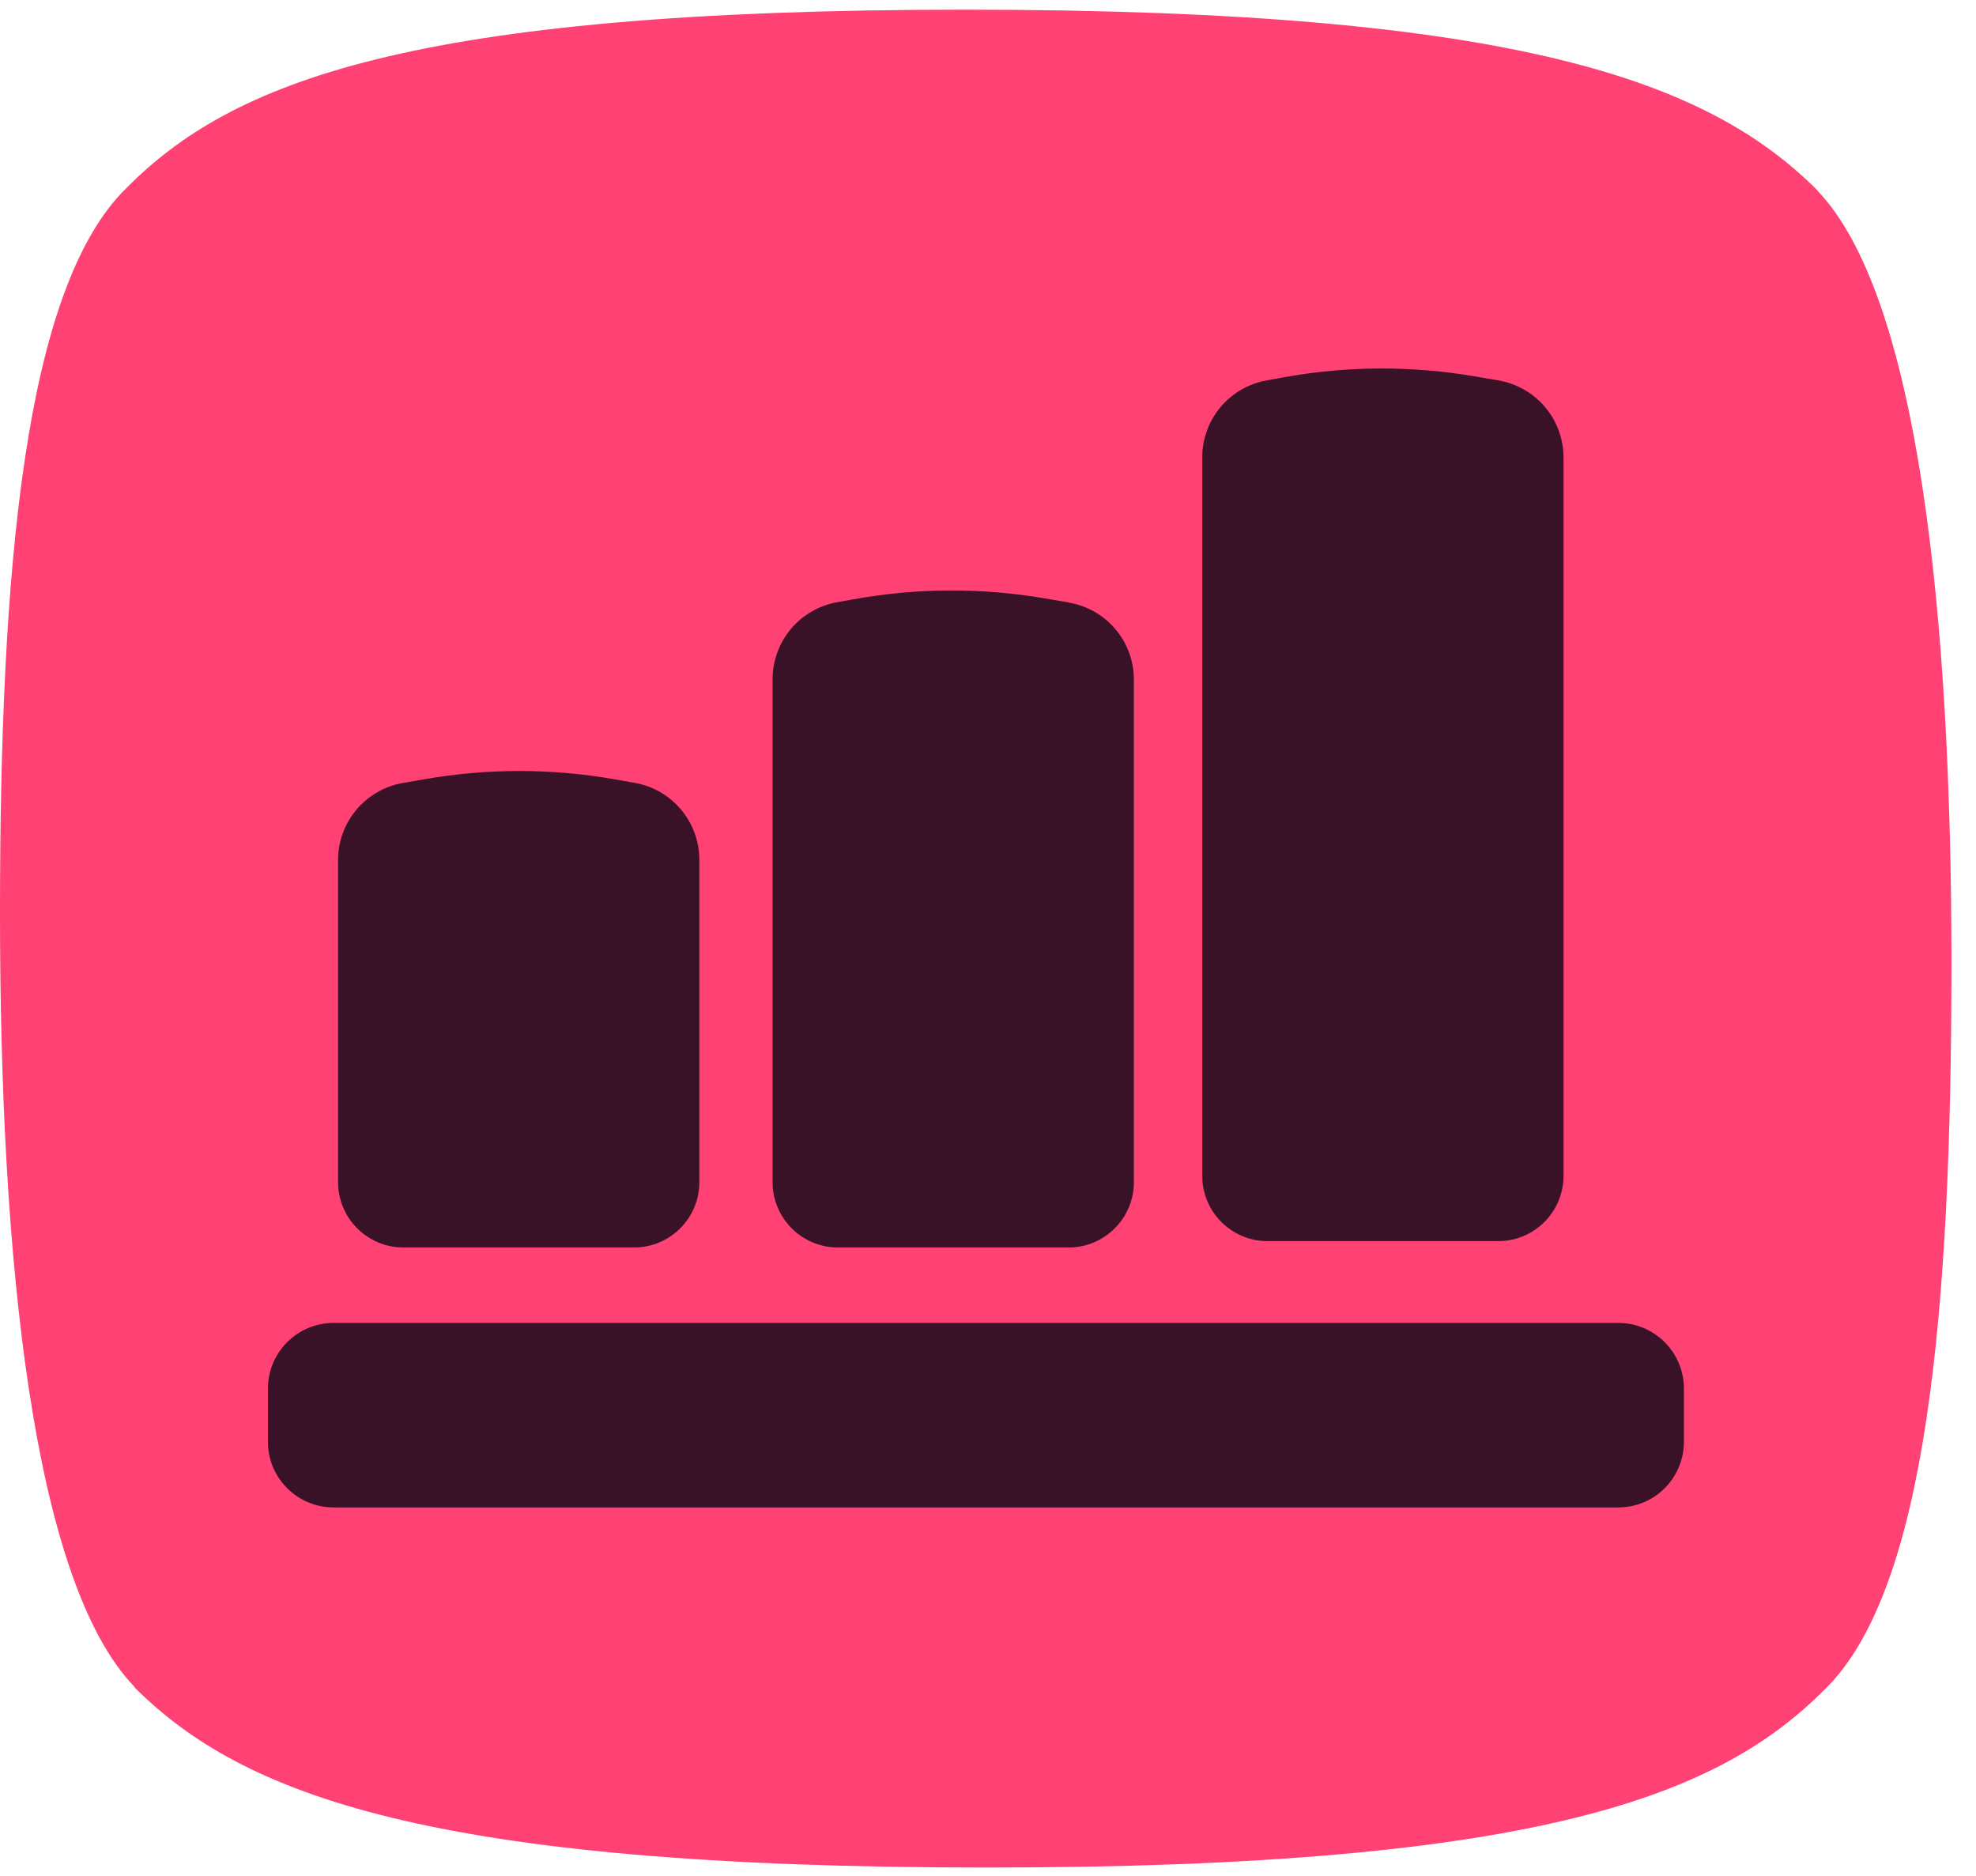
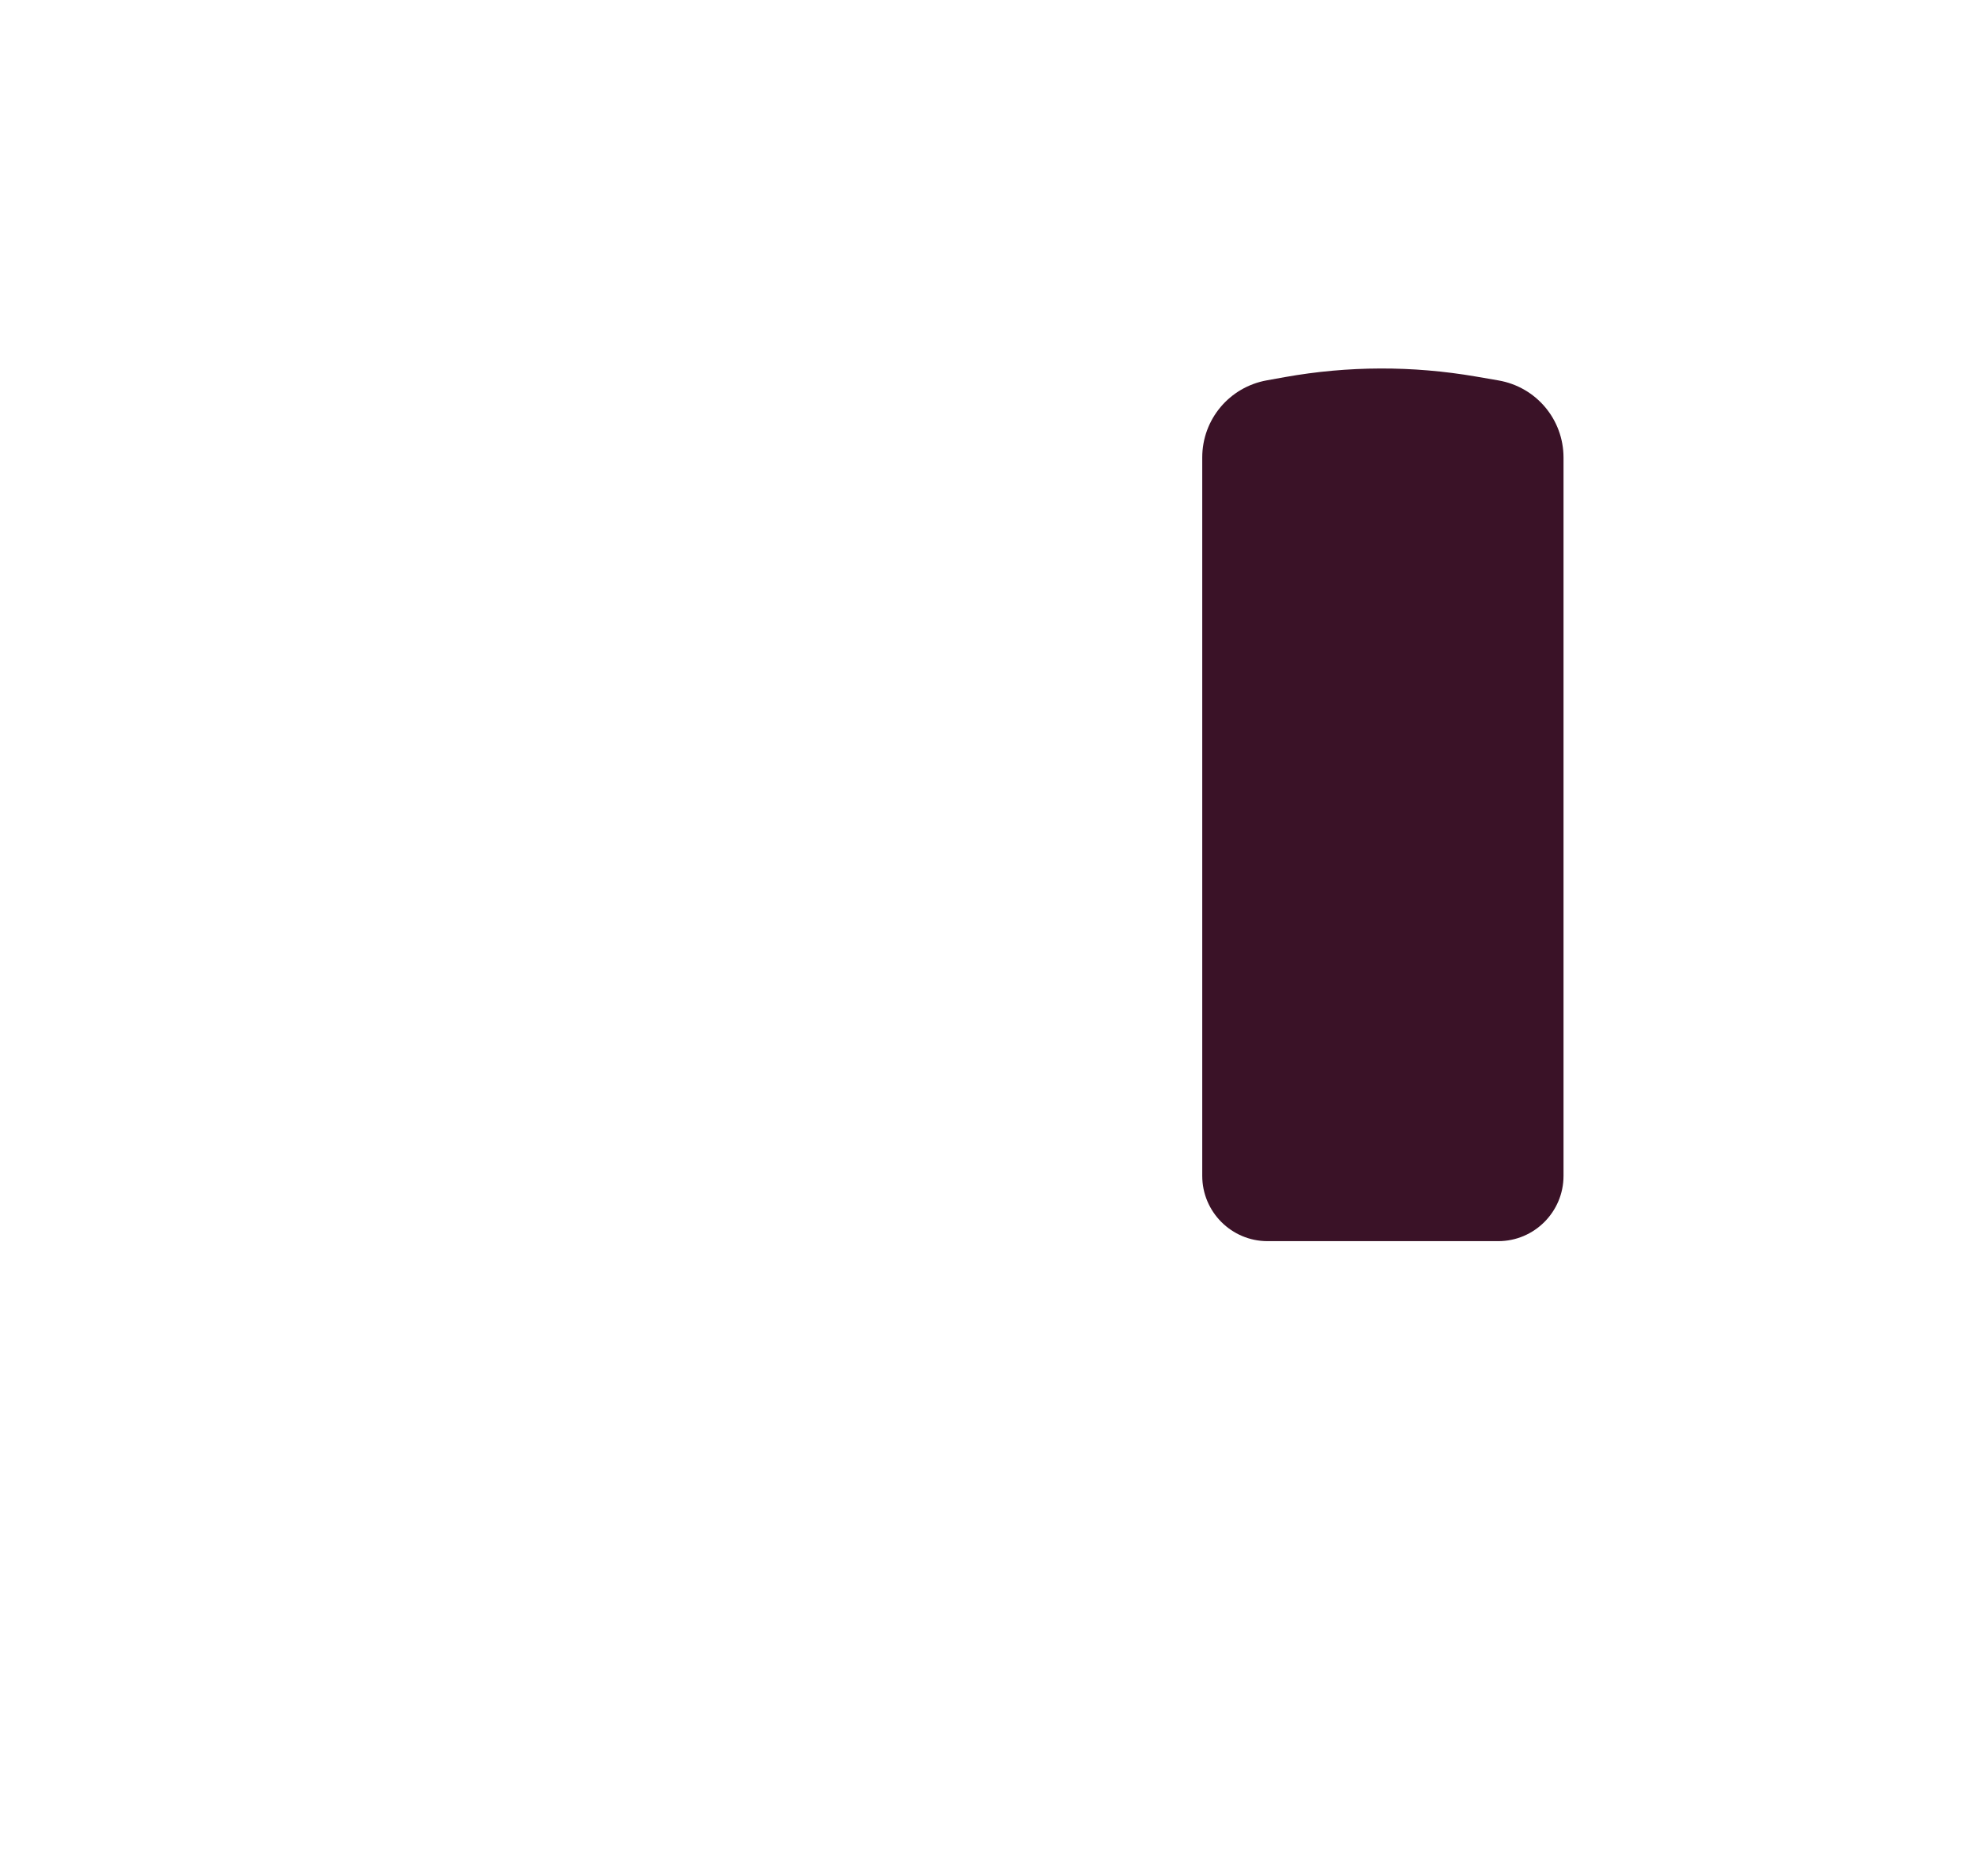
<svg xmlns="http://www.w3.org/2000/svg" width="59" height="56" viewBox="0 0 59 56" fill="none">
-   <path d="M54.245 5.678H54.261C51.041 2.468 45.448 0.289 28.818 0.289C12.188 0.289 6.899 2.468 3.78 5.608C0.731 8.576 0 16.948 0 27.258C0 37.568 0.972 47.221 4.021 50.361H4.006C7.218 53.579 12.819 55.75 29.441 55.75C46.063 55.75 51.36 53.571 54.486 50.431C57.536 47.464 58.267 39.091 58.267 28.773C58.267 18.456 57.294 8.81 54.245 5.67V5.678Z" fill="#FF4173" />
-   <path d="M48.319 39.492H9.96C8.878 39.492 8 40.37 8 41.453V43.04C8 44.123 8.878 45 9.96 45H48.319C49.401 45 50.279 44.123 50.279 43.04V41.453C50.279 40.37 49.401 39.492 48.319 39.492Z" fill="#3A1227" />
-   <path d="M31.912 17.985L31.189 17.862C29.296 17.54 27.378 17.548 25.487 17.89L24.992 17.979C23.877 18.179 23.068 19.147 23.068 20.281V35.292C23.068 36.367 23.944 37.24 25.017 37.24H31.907C32.983 37.24 33.856 36.365 33.856 35.292V20.292C33.856 19.15 33.038 18.179 31.909 17.988L31.912 17.985Z" fill="#3A1227" />
  <path d="M44.746 11.357L44.065 11.24C42.171 10.915 40.256 10.92 38.365 11.257L37.826 11.354C36.708 11.554 35.897 12.521 35.897 13.656V35.102C35.897 36.178 36.772 37.051 37.845 37.051H44.735C45.811 37.051 46.684 36.176 46.684 35.102V13.661C46.684 12.519 45.866 11.551 44.743 11.357H44.746Z" fill="#3A1227" />
-   <path d="M18.954 23.37L18.387 23.27C16.497 22.936 14.581 22.931 12.688 23.259L12.034 23.373C10.911 23.567 10.094 24.538 10.094 25.677V35.291C10.094 36.367 10.97 37.24 12.043 37.24H18.932C20.008 37.24 20.881 36.365 20.881 35.291V25.672C20.881 24.535 20.069 23.567 18.951 23.37H18.954Z" fill="#3A1227" />
</svg>